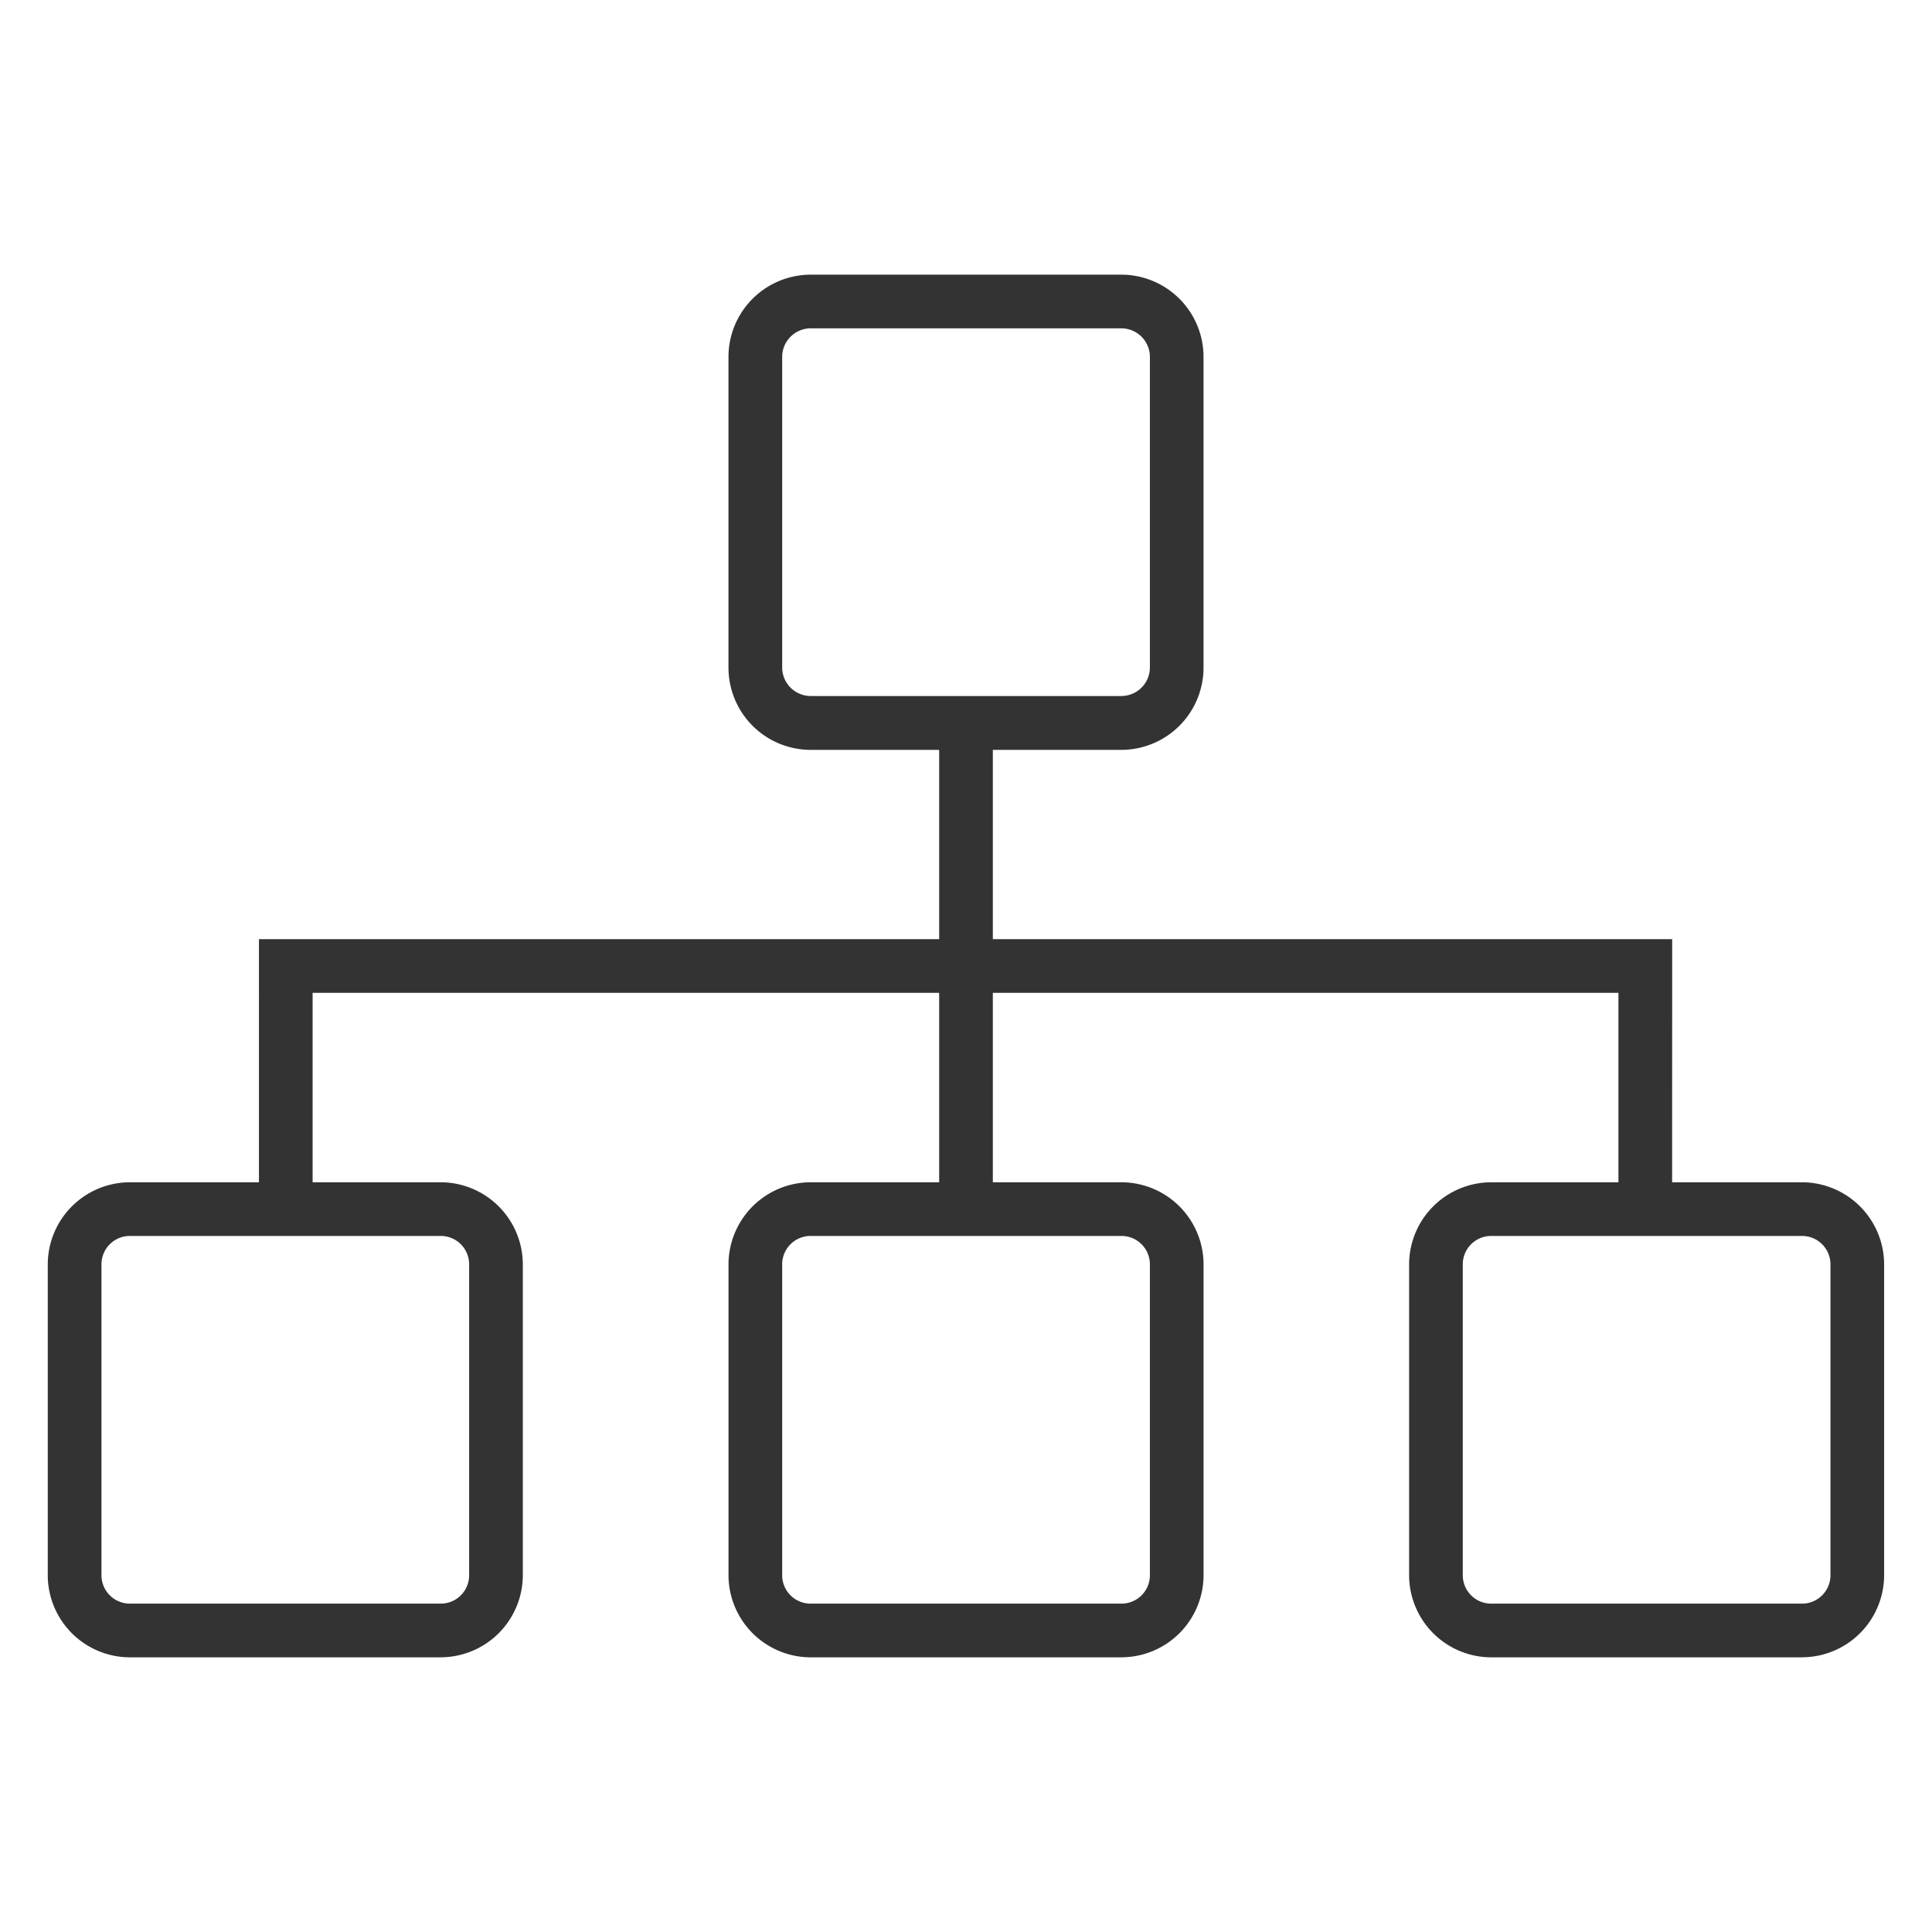
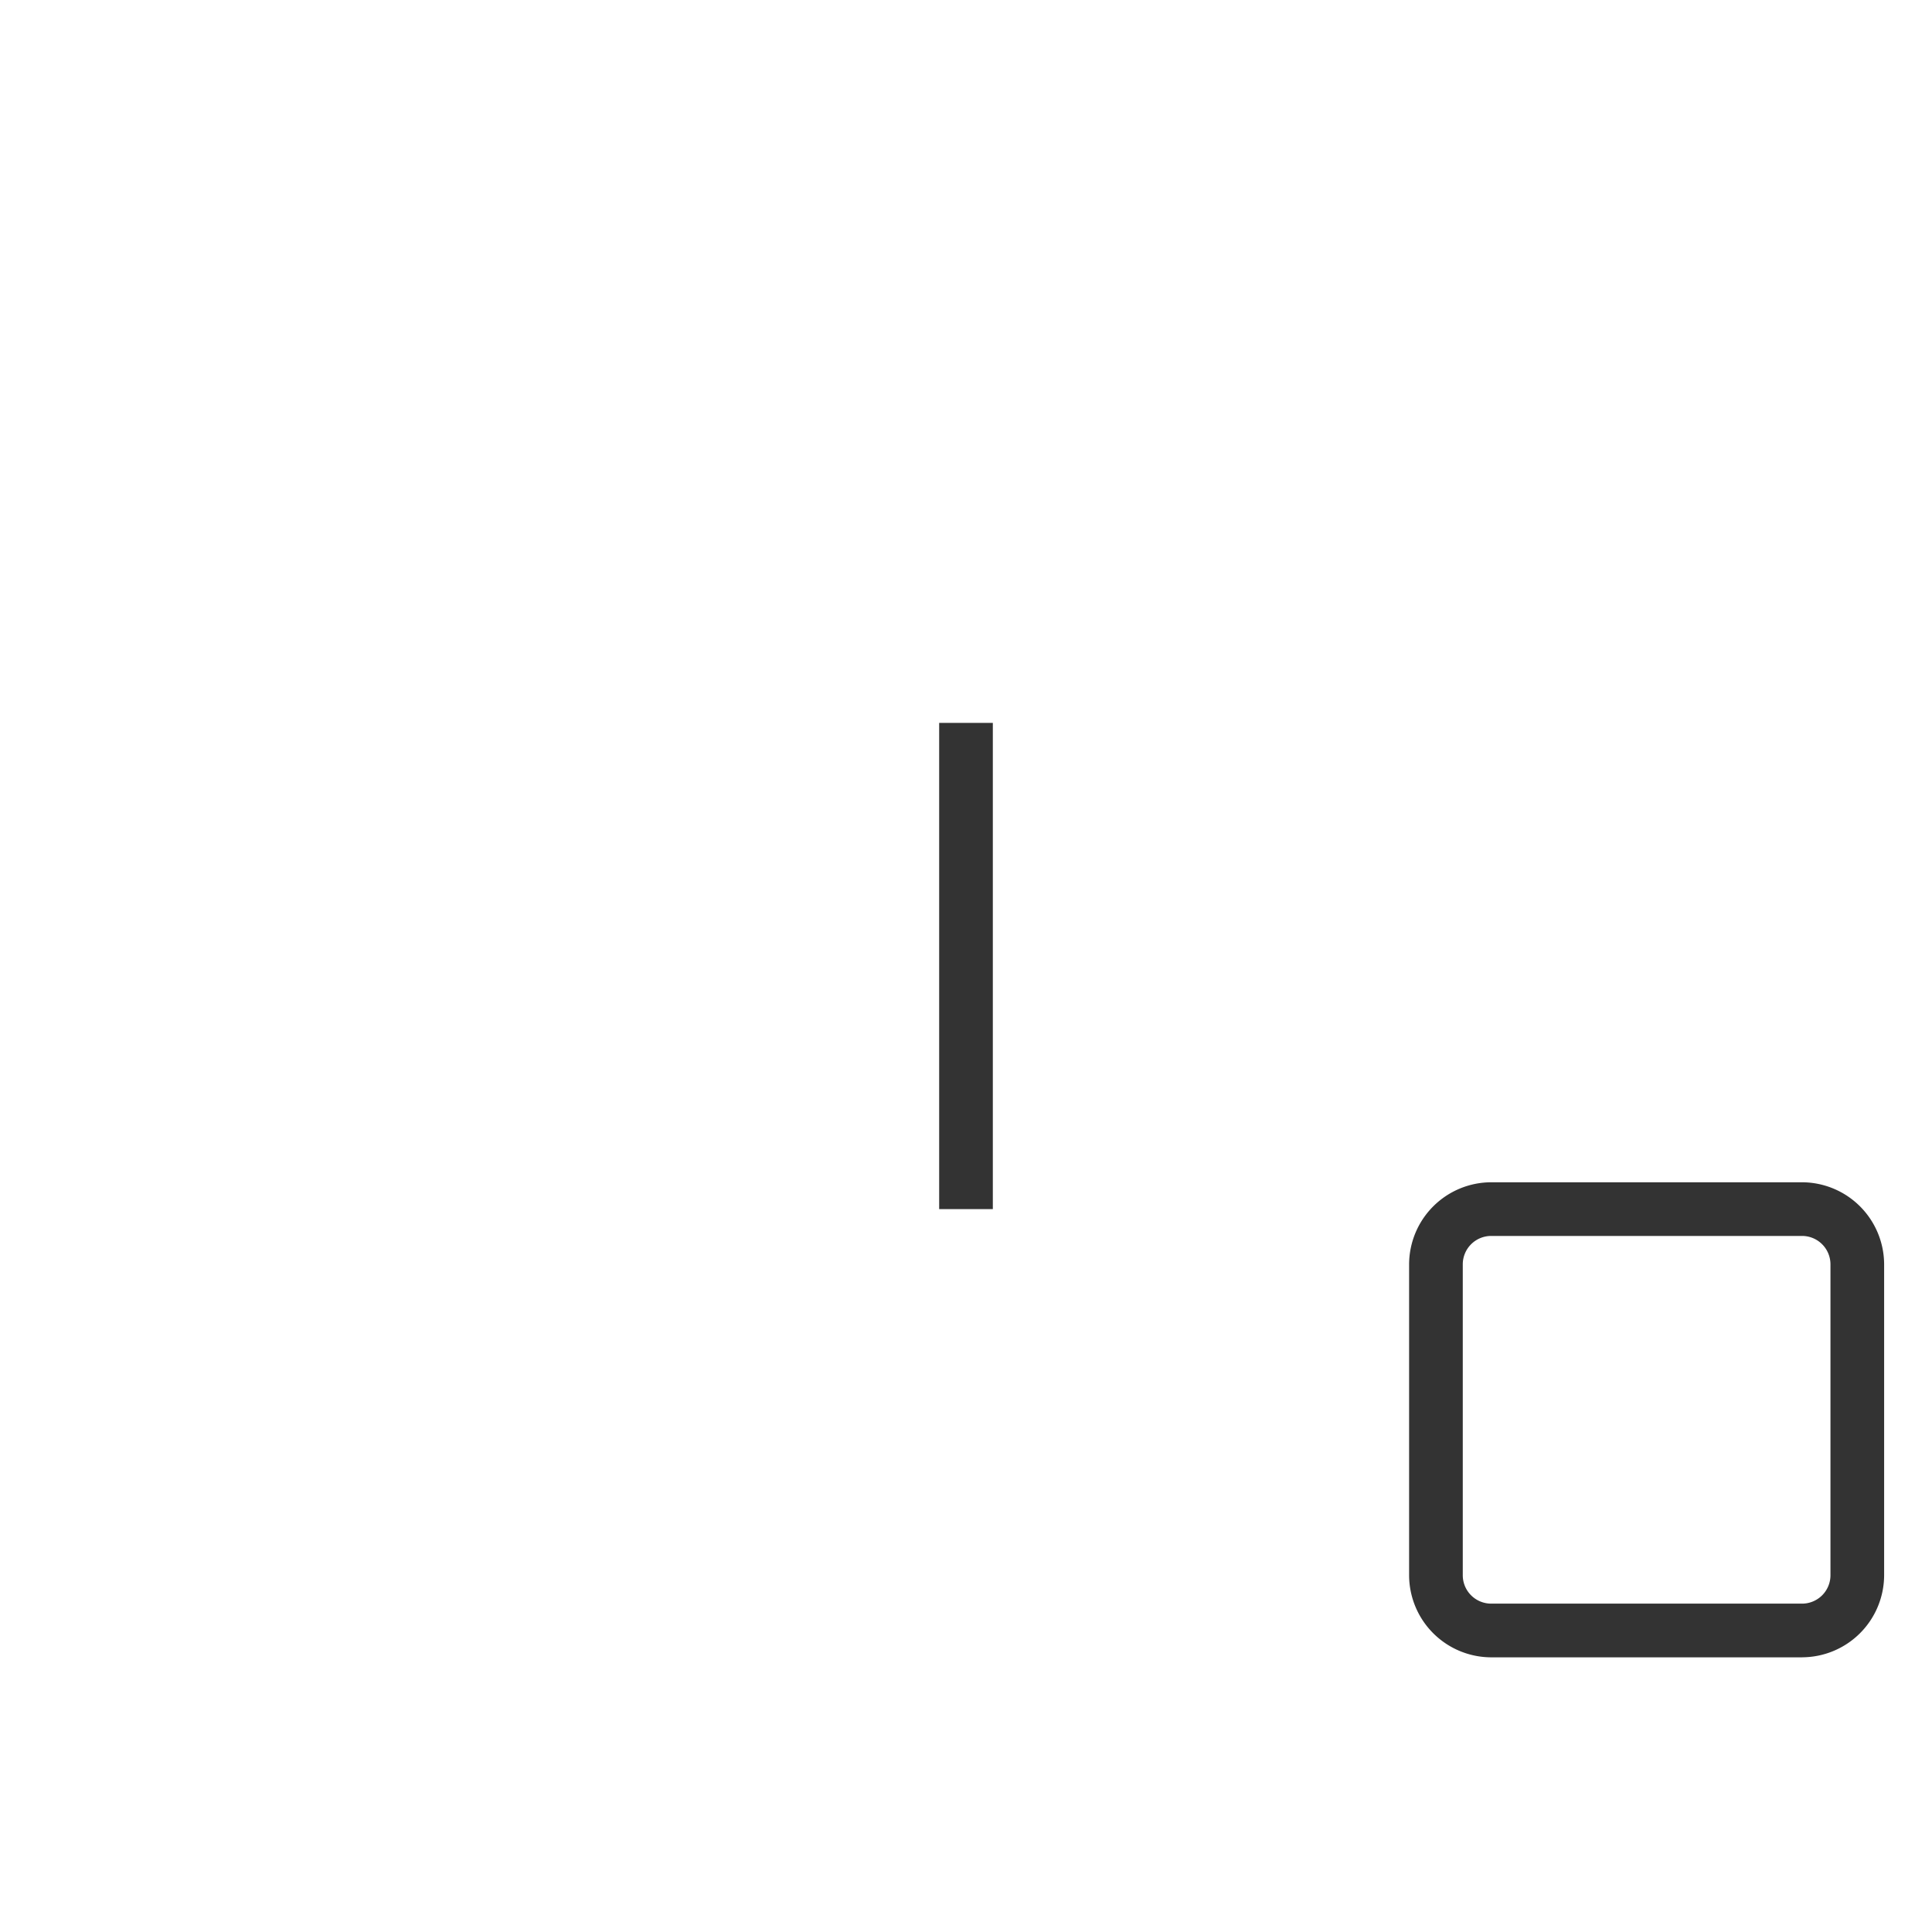
<svg xmlns="http://www.w3.org/2000/svg" id="그룹_277379" data-name="그룹 277379" width="54" height="54" viewBox="0 0 54 54">
  <defs>
    <clipPath id="clip-path">
      <rect id="사각형_142306" data-name="사각형 142306" width="54" height="54" fill="none" />
    </clipPath>
  </defs>
  <g id="그룹_277300" data-name="그룹 277300" clip-path="url(#clip-path)">
-     <path id="패스_216905" data-name="패스 216905" d="M11.875,35.308H3.184A2.3,2.3,0,0,1,.89,33.015V24.323A2.3,2.3,0,0,1,3.184,22.03h8.691a2.3,2.3,0,0,1,2.293,2.293v8.691a2.3,2.3,0,0,1-2.293,2.293M3.184,23.53a.794.794,0,0,0-.793.793v8.691a.794.794,0,0,0,.793.793h8.691a.794.794,0,0,0,.793-.793V24.323a.794.794,0,0,0-.793-.793Z" transform="translate(0.445 11.015)" fill="#333" />
-     <path id="패스_216906" data-name="패스 216906" d="M24.558,35.308H15.868a2.3,2.3,0,0,1-2.293-2.293V24.323a2.3,2.3,0,0,1,2.293-2.293h8.691a2.3,2.3,0,0,1,2.294,2.293v8.691a2.3,2.3,0,0,1-2.294,2.293M15.868,23.53a.794.794,0,0,0-.793.793v8.691a.794.794,0,0,0,.793.793h8.691a.794.794,0,0,0,.794-.793V24.323a.794.794,0,0,0-.794-.793Z" transform="translate(6.787 11.015)" fill="#333" />
    <path id="패스_216907" data-name="패스 216907" d="M37.242,35.308H28.55a2.3,2.3,0,0,1-2.293-2.293V24.323A2.3,2.3,0,0,1,28.55,22.03h8.691a2.3,2.3,0,0,1,2.293,2.293v8.691a2.3,2.3,0,0,1-2.293,2.293M28.55,23.53a.794.794,0,0,0-.793.793v8.691a.794.794,0,0,0,.793.793h8.691a.794.794,0,0,0,.793-.793V24.323a.794.794,0,0,0-.793-.793Z" transform="translate(13.128 11.015)" fill="#333" />
-     <path id="패스_216908" data-name="패스 216908" d="M24.558,18.4H15.868A2.3,2.3,0,0,1,13.574,16.1V7.411a2.3,2.3,0,0,1,2.293-2.293h8.691a2.3,2.3,0,0,1,2.294,2.293V16.1A2.3,2.3,0,0,1,24.558,18.4M15.868,6.618a.8.8,0,0,0-.793.793V16.1a.8.8,0,0,0,.793.795h8.691a.8.8,0,0,0,.794-.795V7.411a.8.8,0,0,0-.794-.793Z" transform="translate(6.787 2.559)" fill="#333" />
    <rect id="사각형_142305" data-name="사각형 142305" width="1.5" height="13.59" transform="translate(26.25 20.205)" fill="#333" />
-     <path id="패스_216909" data-name="패스 216909" d="M44.323,25.045h-1.5V19H6.325v6.045h-1.5V17.5h39.5Z" transform="translate(2.413 8.75)" fill="#333" />
  </g>
</svg>